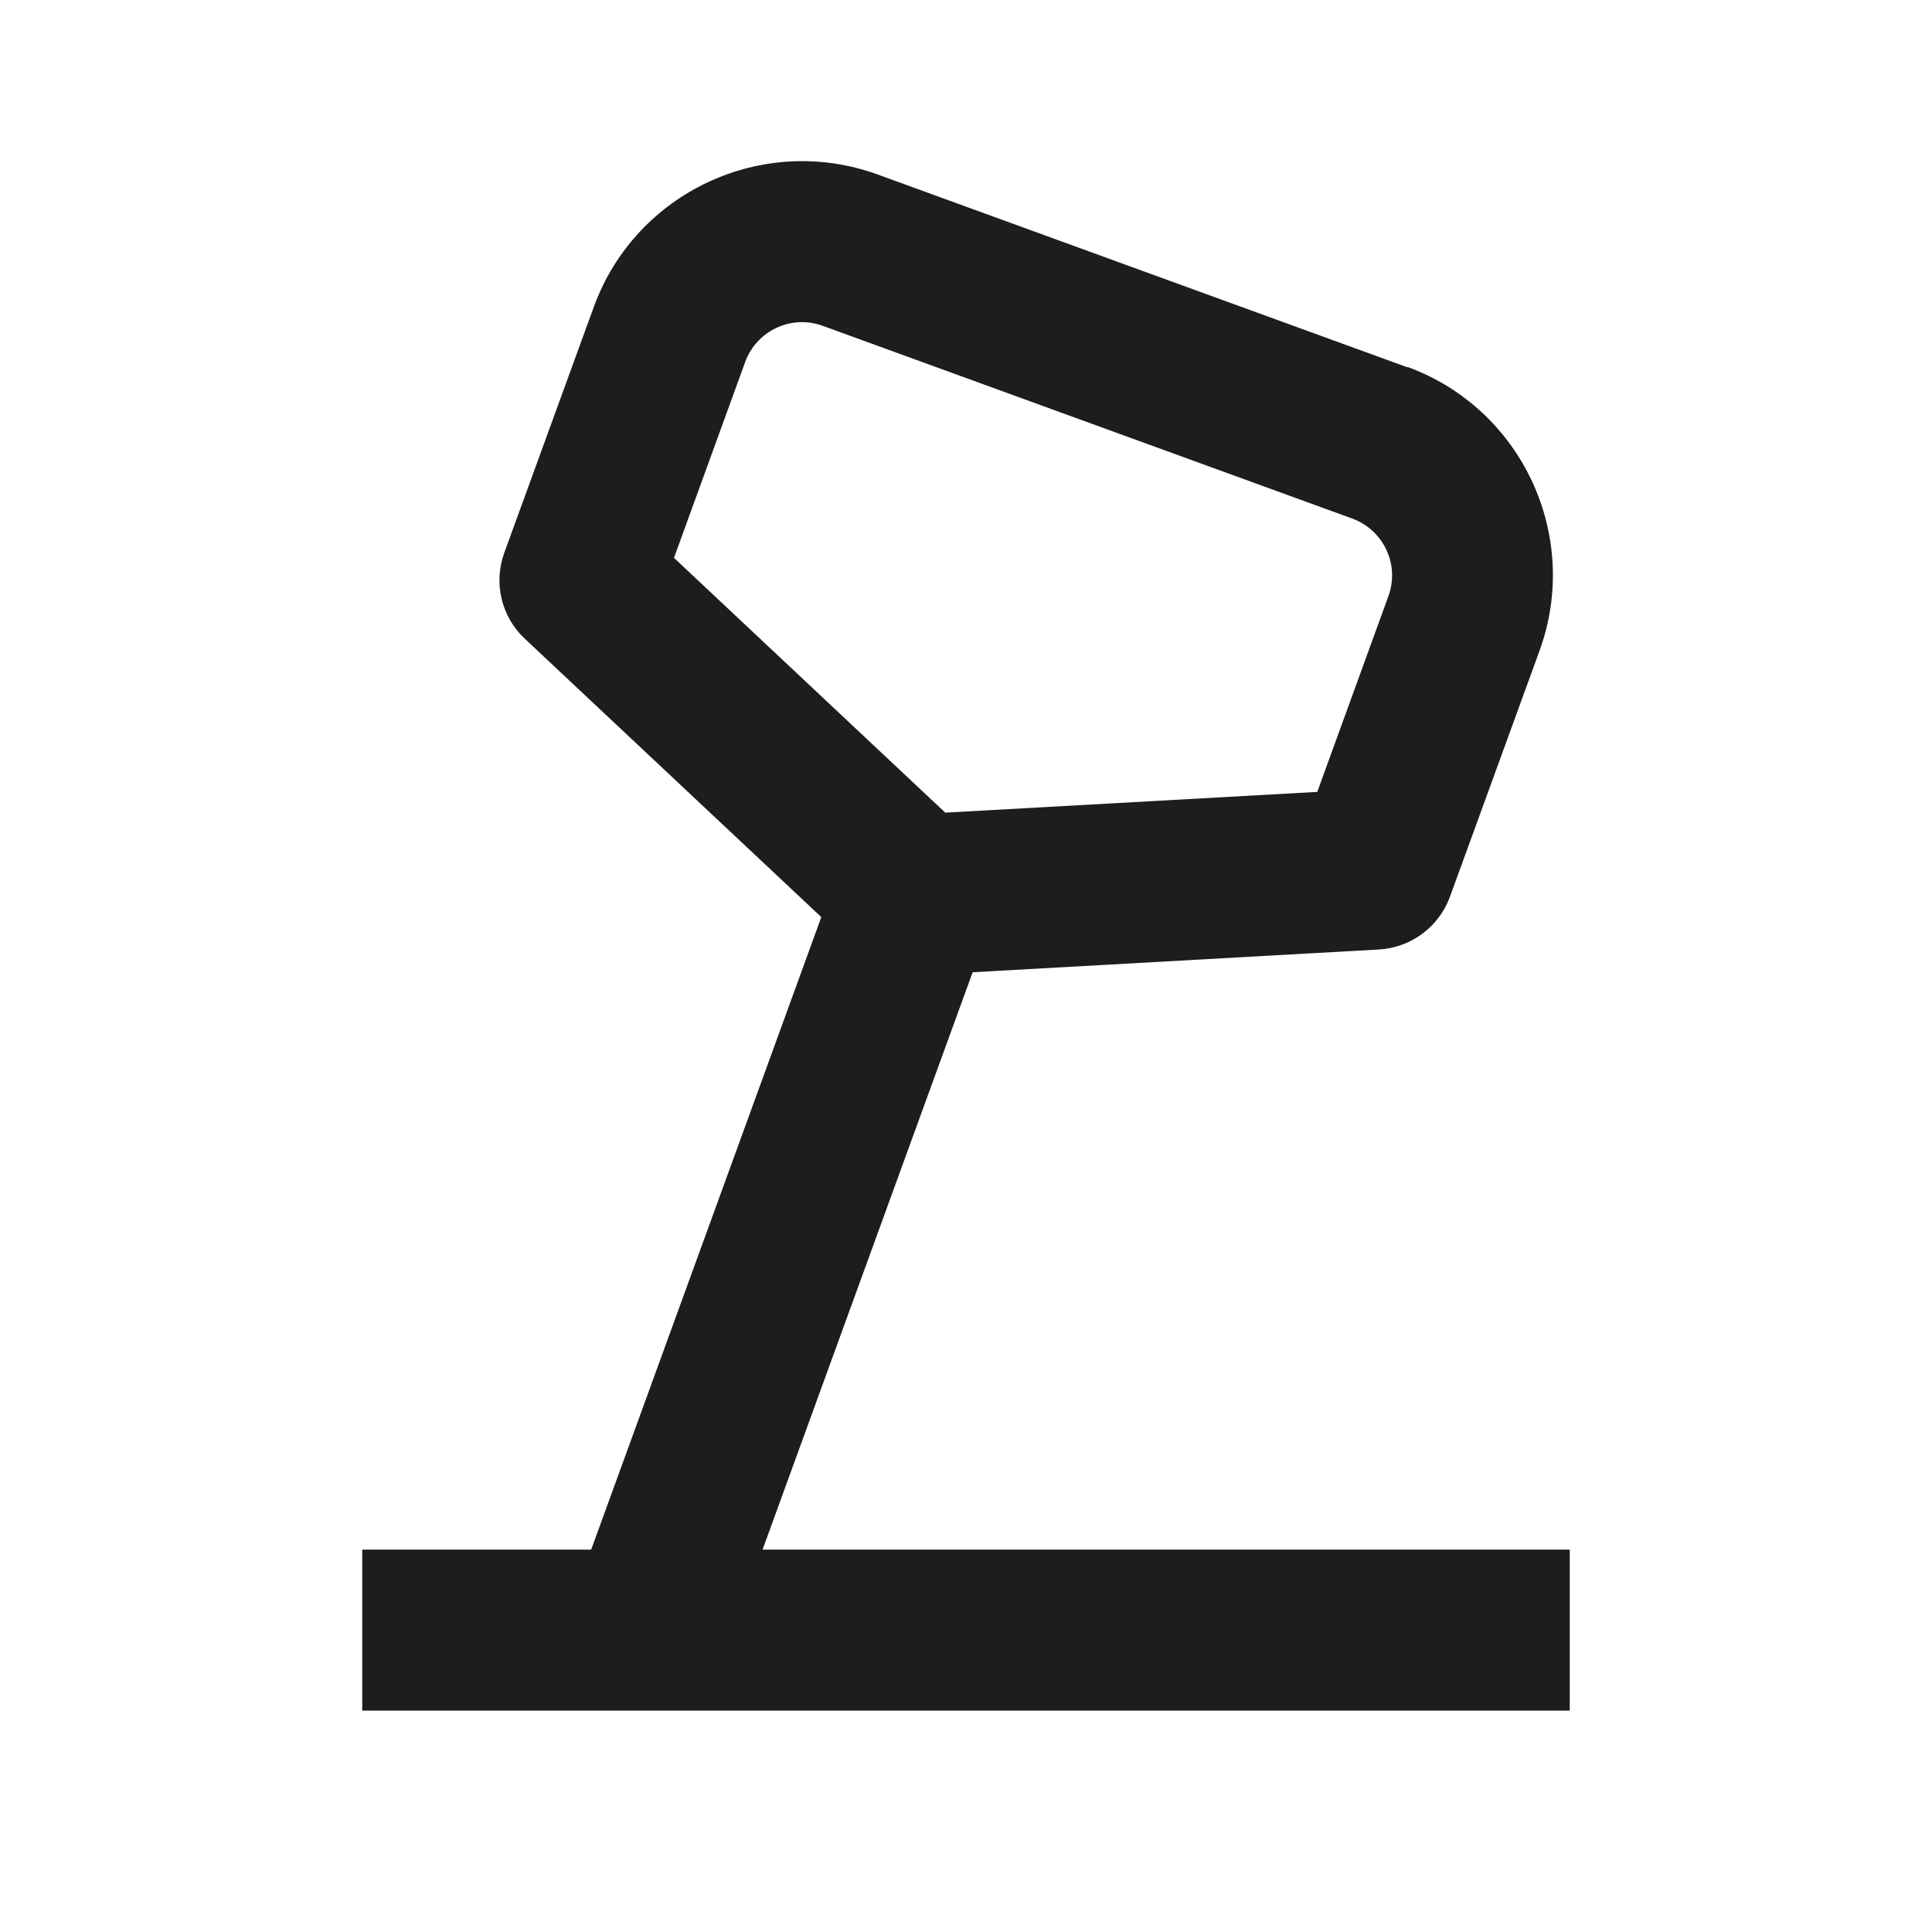
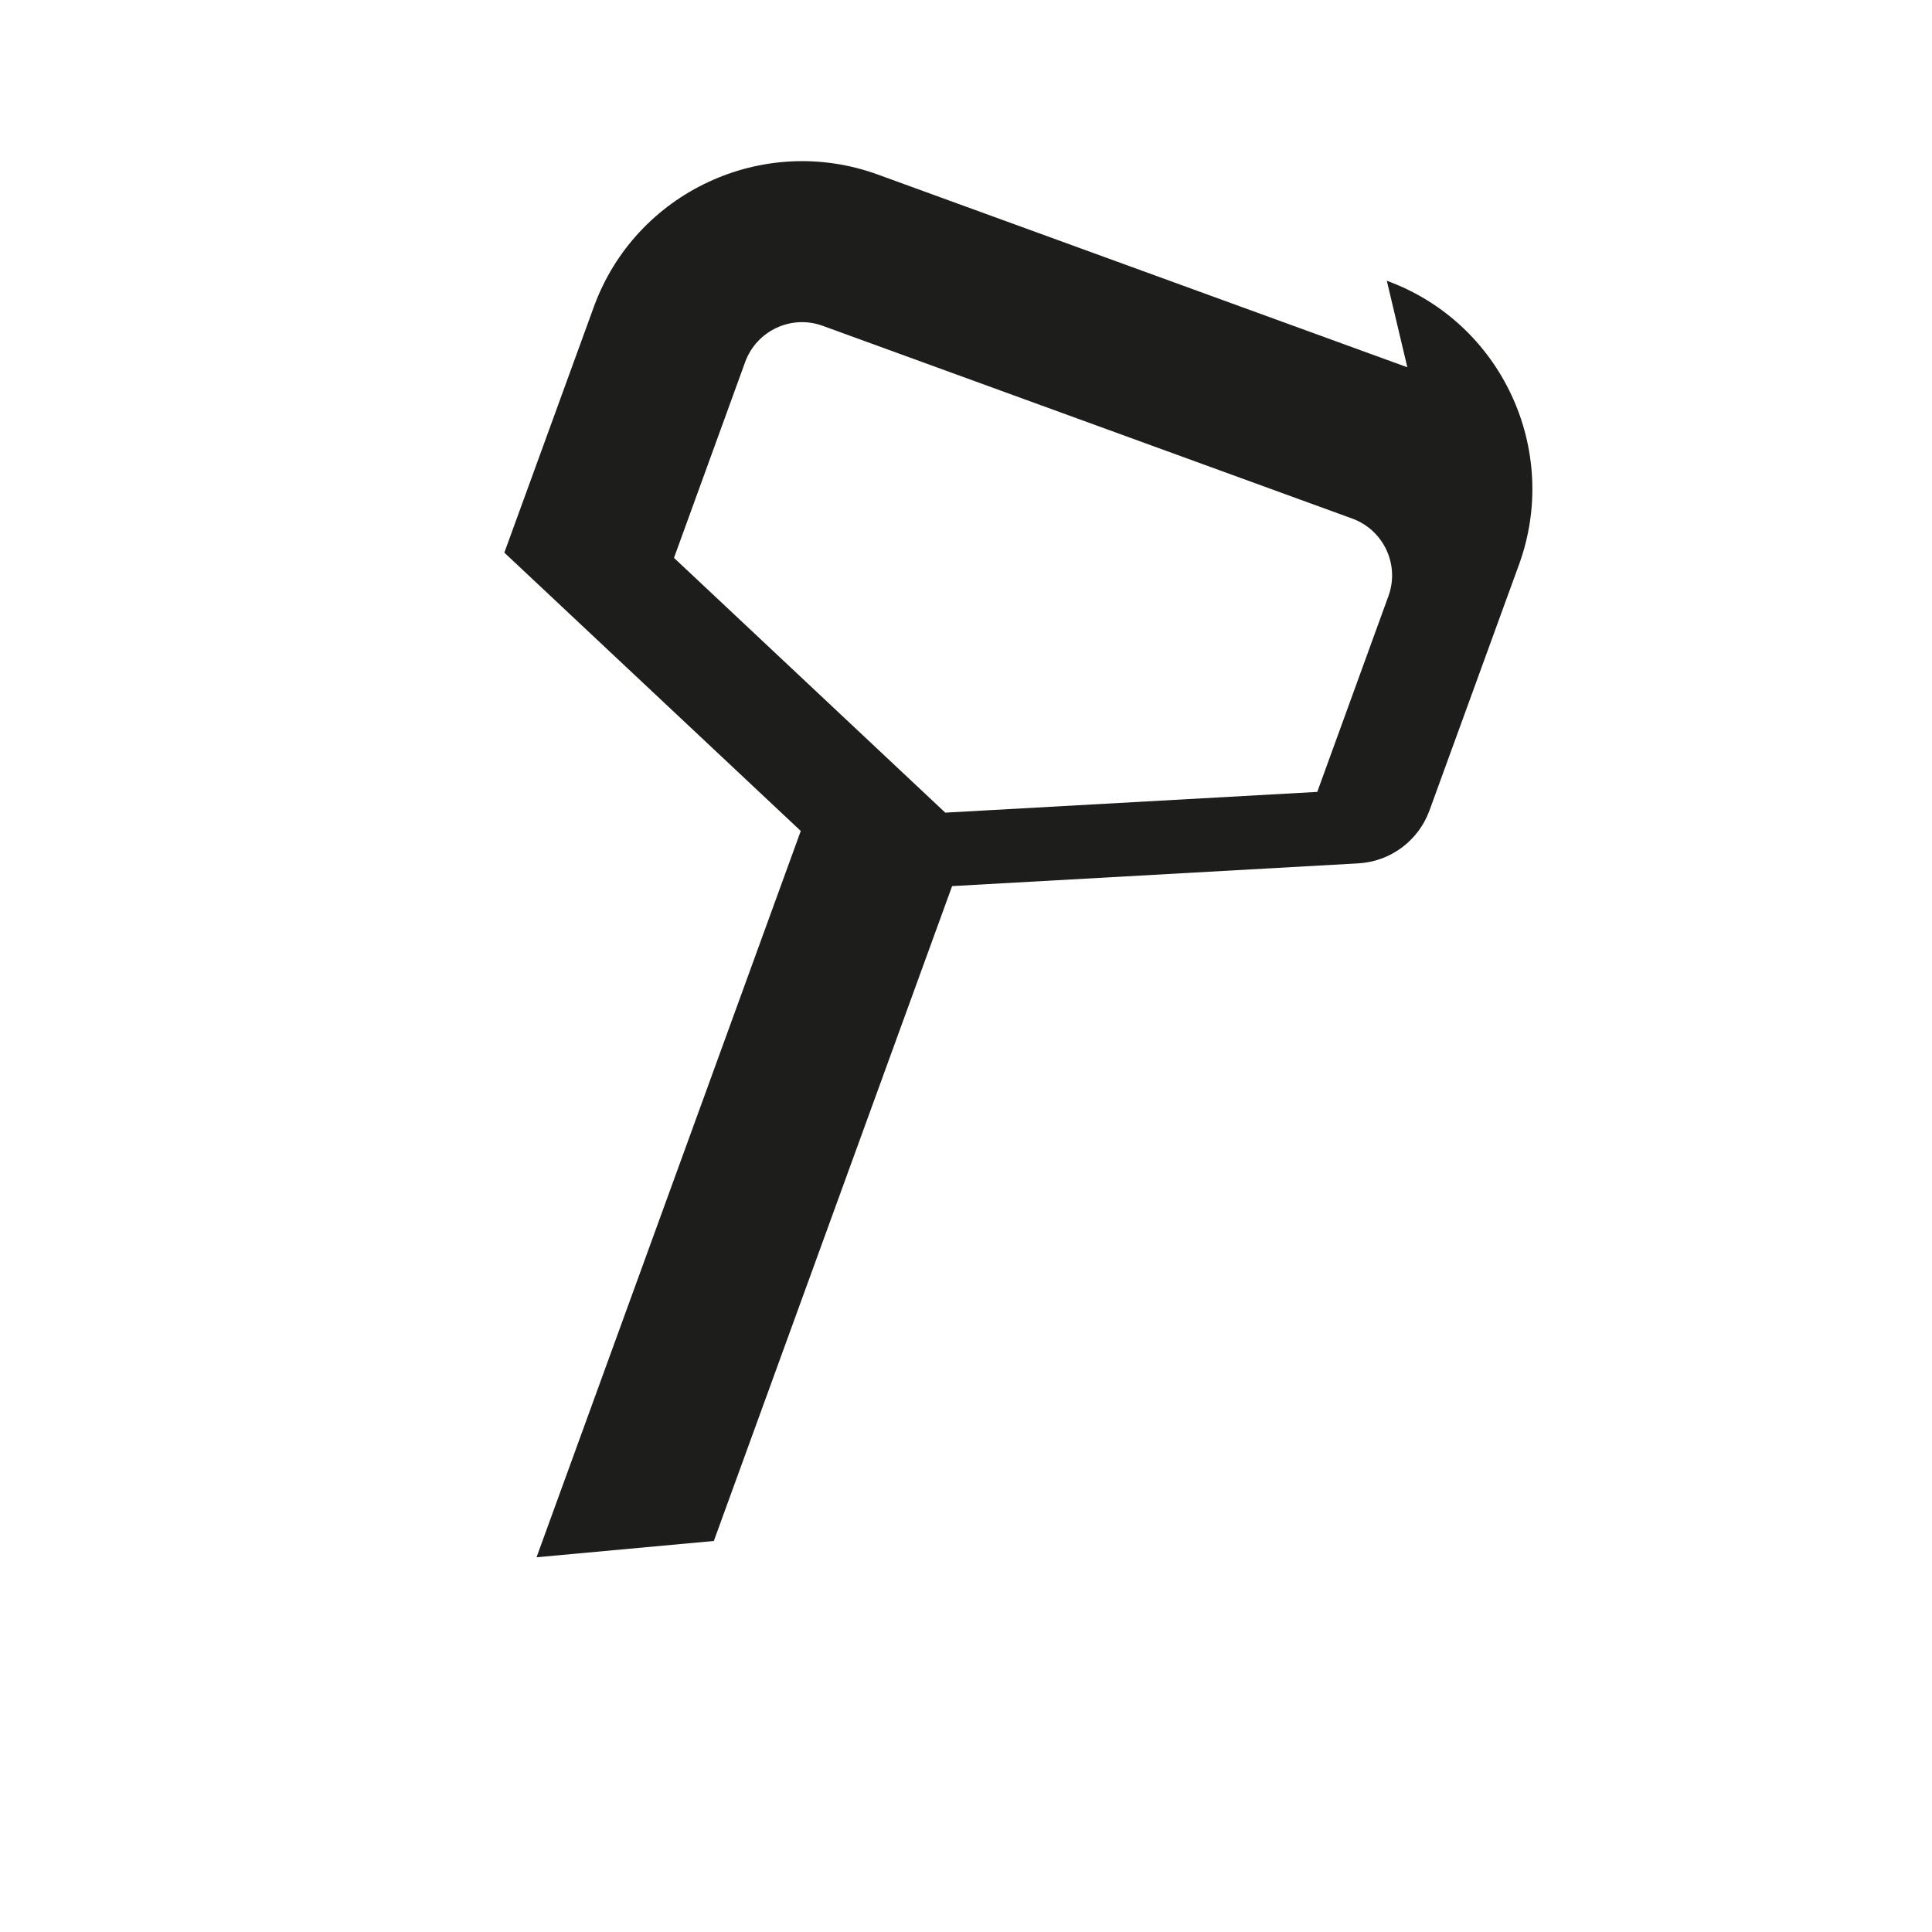
<svg xmlns="http://www.w3.org/2000/svg" id="Layer_1" data-name="Layer 1" viewBox="0 0 96 96">
  <defs>
    <style>
      .cls-1 {
        fill: #1d1d1b;
      }
    </style>
  </defs>
-   <path class="cls-1" d="M69.93,18.25l-13.16-4.79-13.16-4.79c-5.7-2.07-12.02.87-14.1,6.57l-4.45,12.22c-.55,1.5-.15,3.19,1.02,4.28l14.73,13.83-13.13,36.09,8.81-.81,11.84-32.54,20.18-1.13c1.6-.09,2.99-1.12,3.54-2.63l4.45-12.22c2.07-5.7-.87-12.02-6.57-14.1ZM65.44,39.35l-18.47,1.03-13.48-12.66,3.54-9.74c.57-1.55,2.29-2.36,3.85-1.79l13.16,4.79,13.16,4.79c1.55.57,2.36,2.29,1.79,3.85l-3.54,9.74Z" />
-   <rect class="cls-1" x="18" y="77" width="60" height="8" />
+   <path class="cls-1" d="M69.93,18.25l-13.16-4.79-13.16-4.79c-5.7-2.07-12.02.87-14.1,6.57l-4.45,12.22l14.73,13.83-13.13,36.09,8.81-.81,11.84-32.54,20.18-1.13c1.6-.09,2.99-1.12,3.54-2.63l4.45-12.22c2.07-5.7-.87-12.02-6.57-14.1ZM65.44,39.35l-18.47,1.03-13.48-12.66,3.54-9.74c.57-1.55,2.29-2.36,3.85-1.79l13.16,4.79,13.16,4.79c1.55.57,2.36,2.29,1.79,3.85l-3.54,9.74Z" />
</svg>